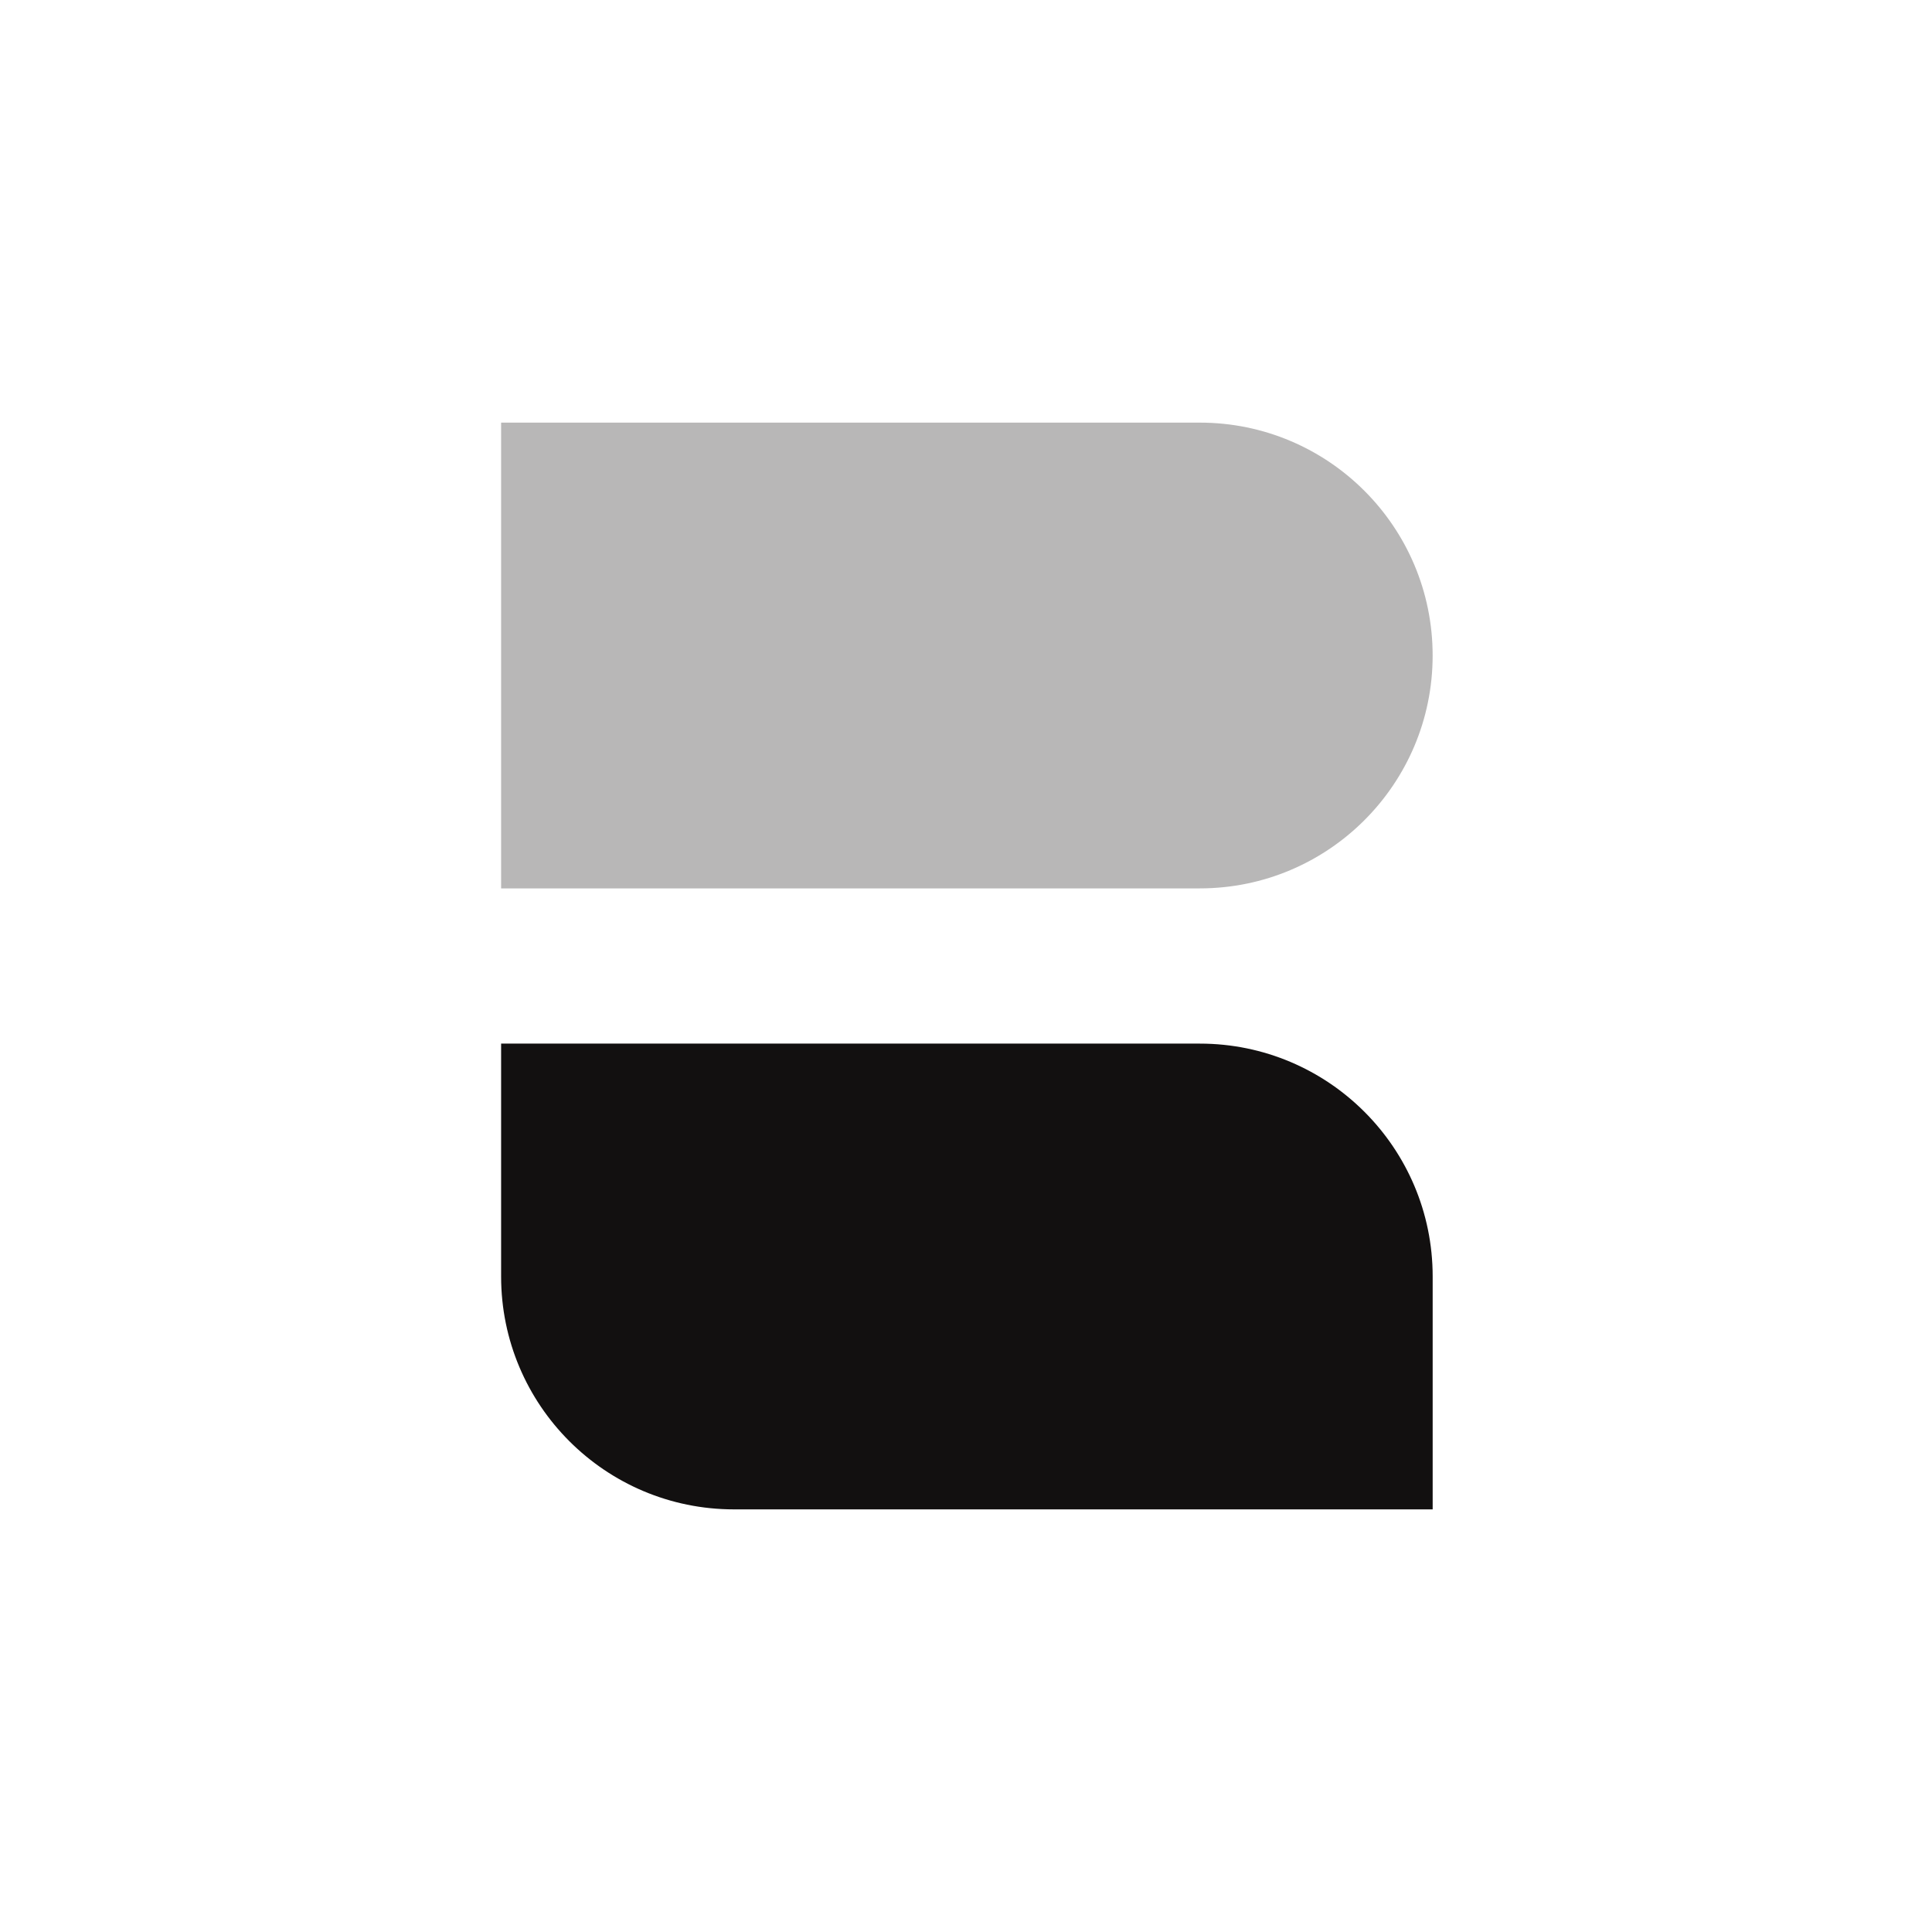
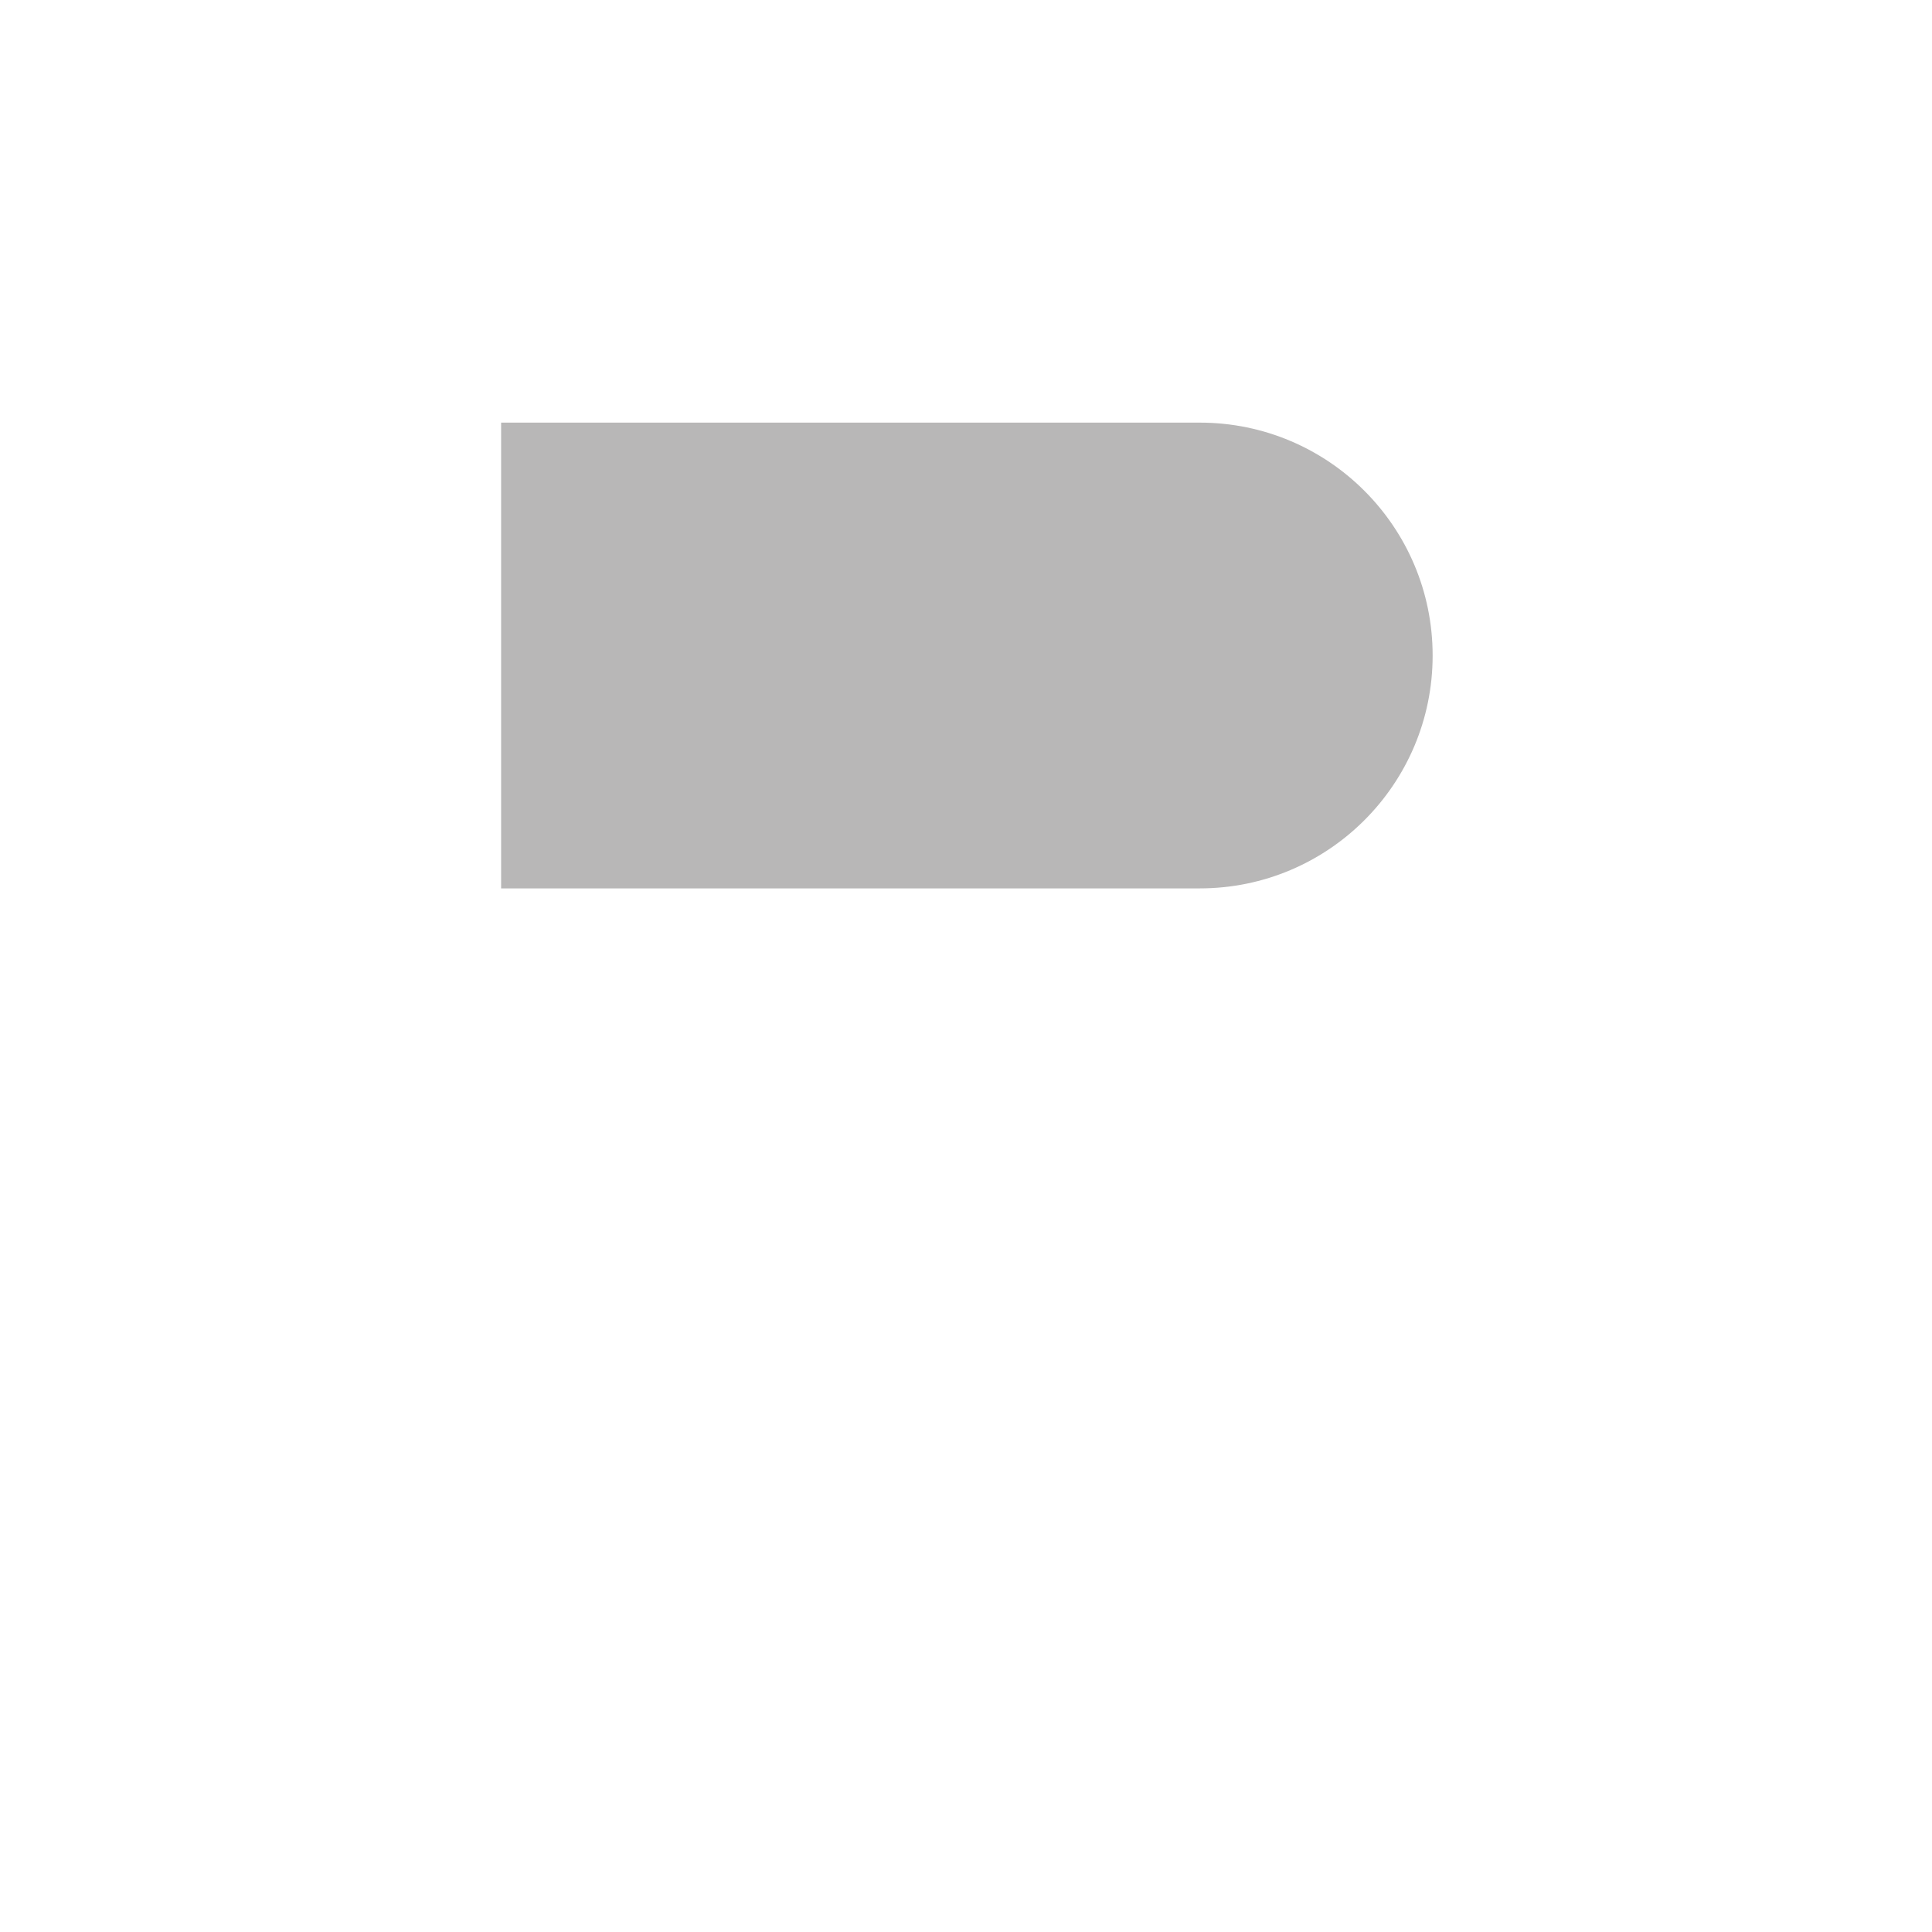
<svg xmlns="http://www.w3.org/2000/svg" width="64" height="64" viewBox="0 0 64 64" fill="none">
  <g clip-path="url(#clip0_2141_36879)">
    <path d="M16.6 14V29.429H39.744C44.004 29.429 47.458 25.975 47.458 21.715C47.458 17.454 44.004 14 39.744 14H16.6Z" fill="#B8B7B7" />
-     <path d="M16.6 34.571L16.6 42.285C16.6 46.546 20.054 50 24.315 50H47.459V42.285C47.459 38.025 44.004 34.571 39.744 34.571H16.6Z" fill="#121010" />
  </g>
  <defs>
    <clipPath id="clip0_2141_36879">
      <rect width="64" height="64" fill="white" />
    </clipPath>
  </defs>
</svg>